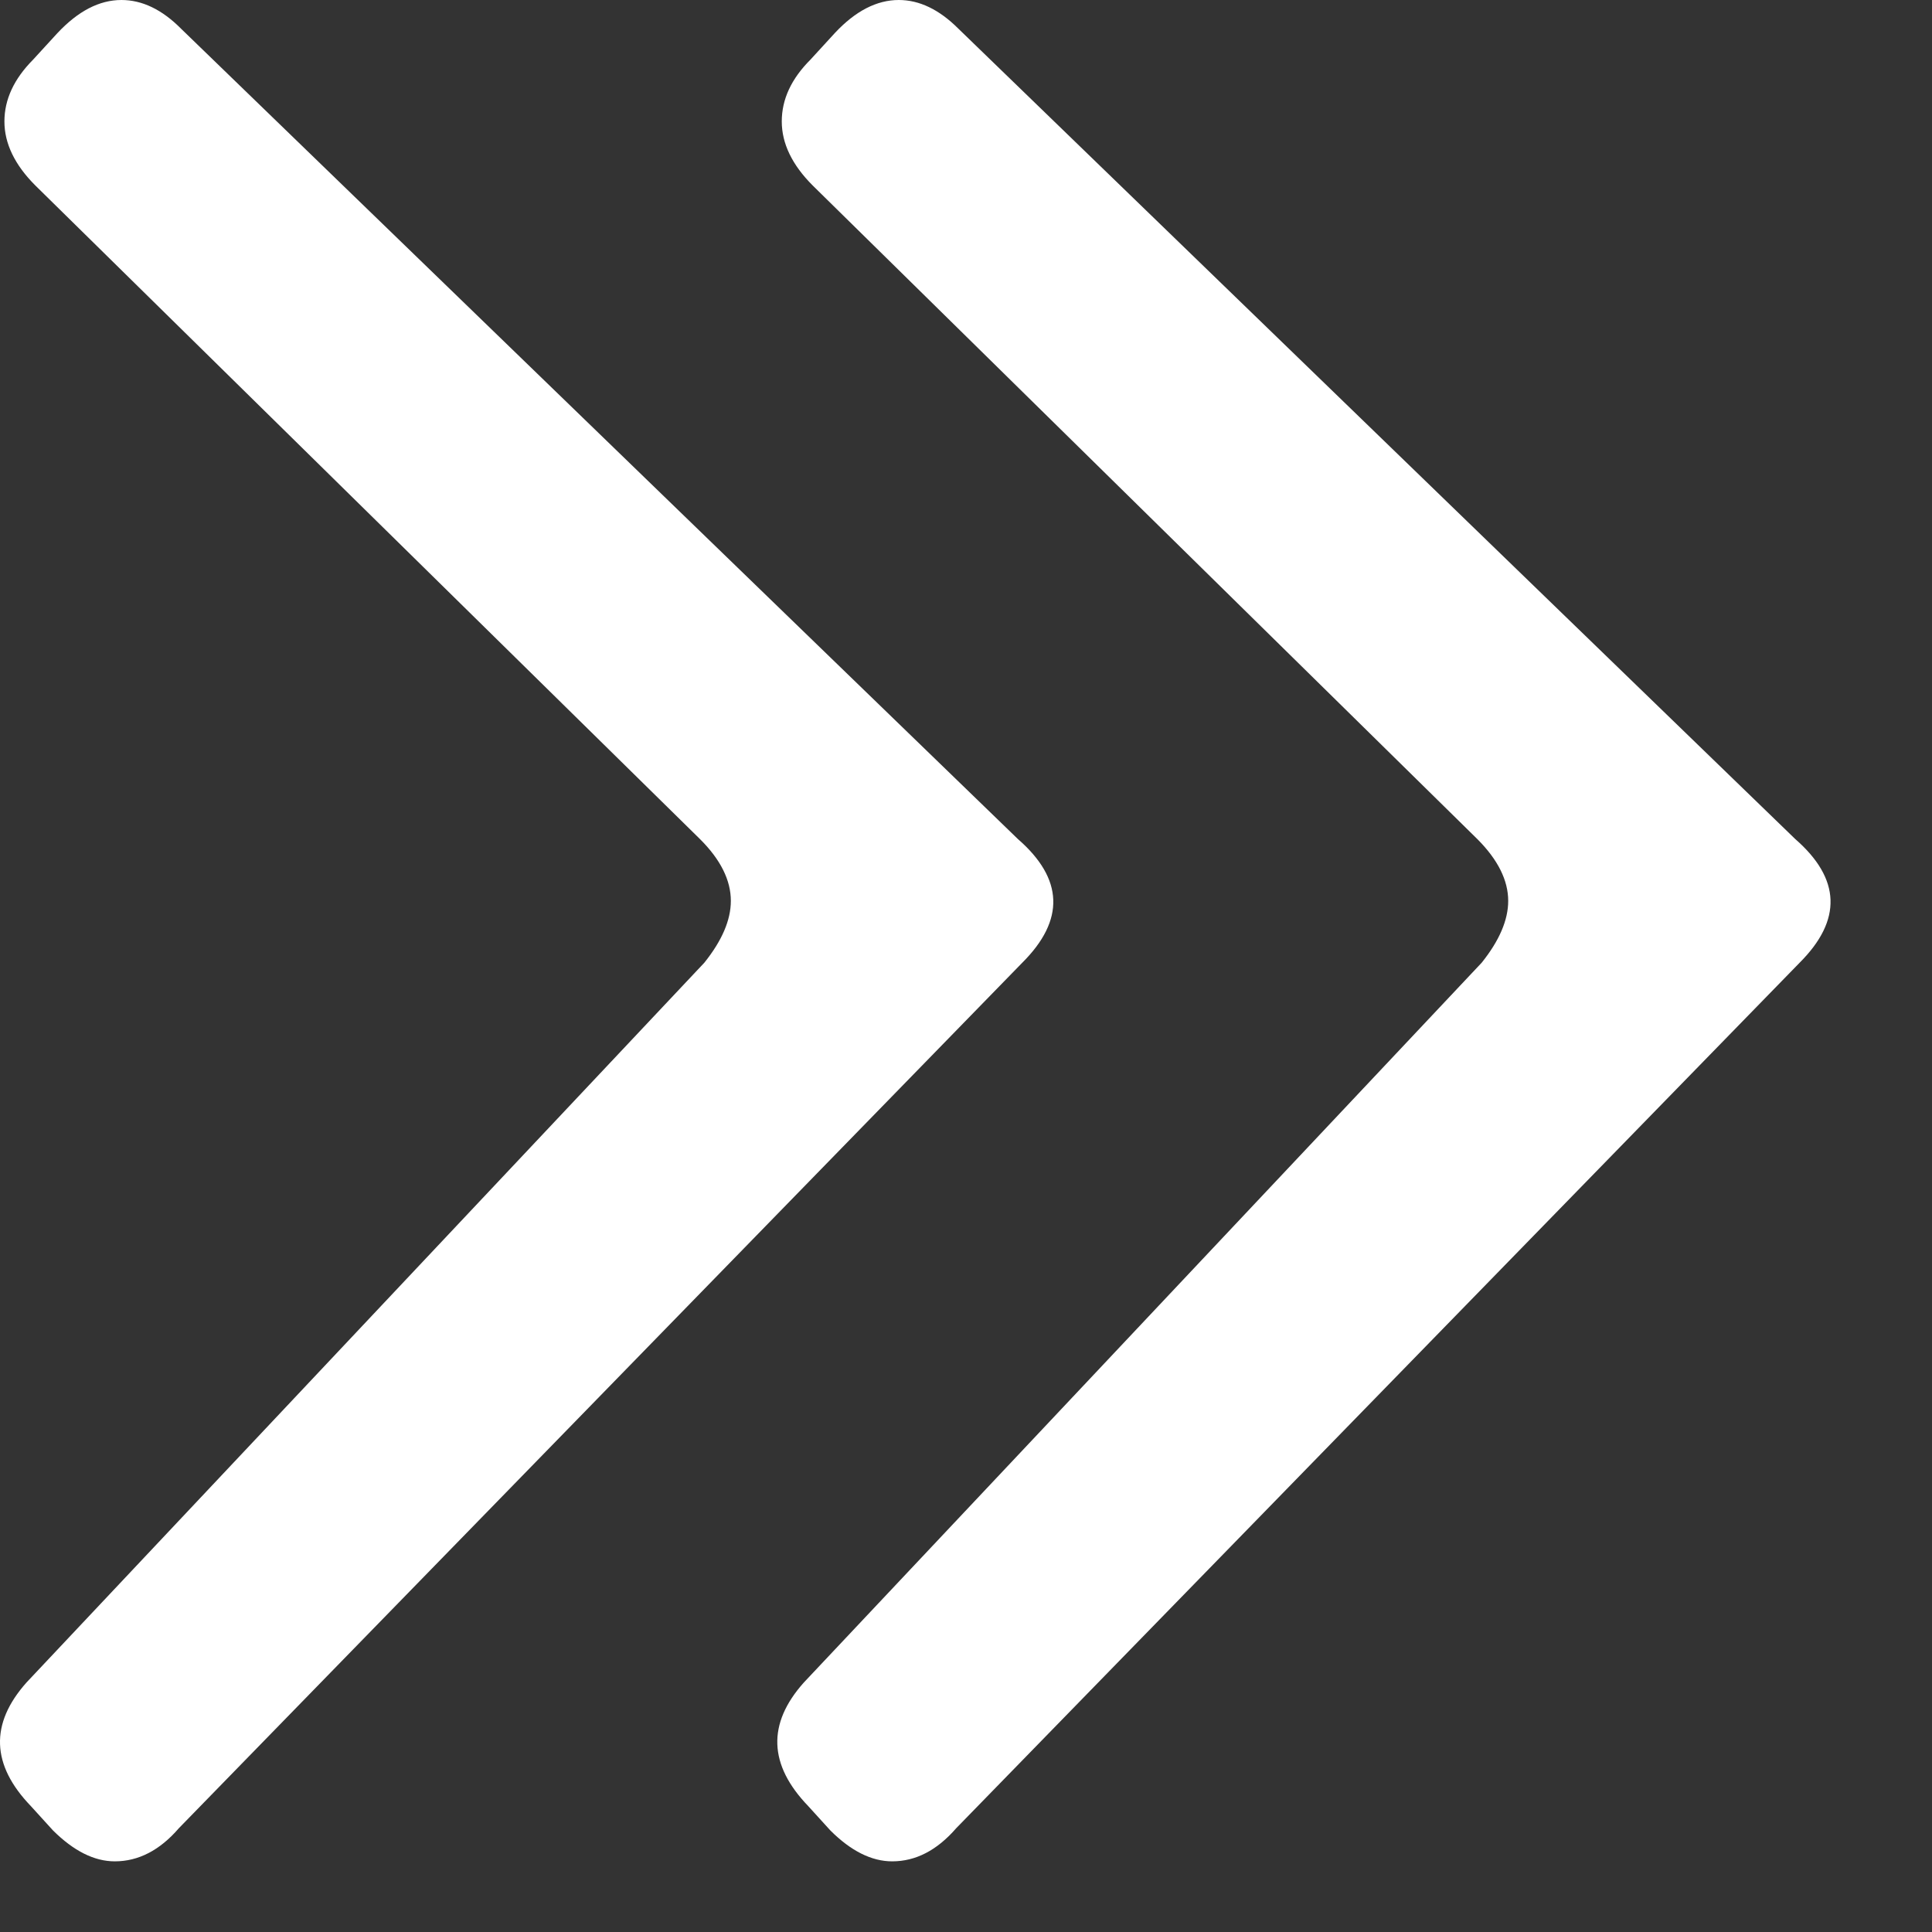
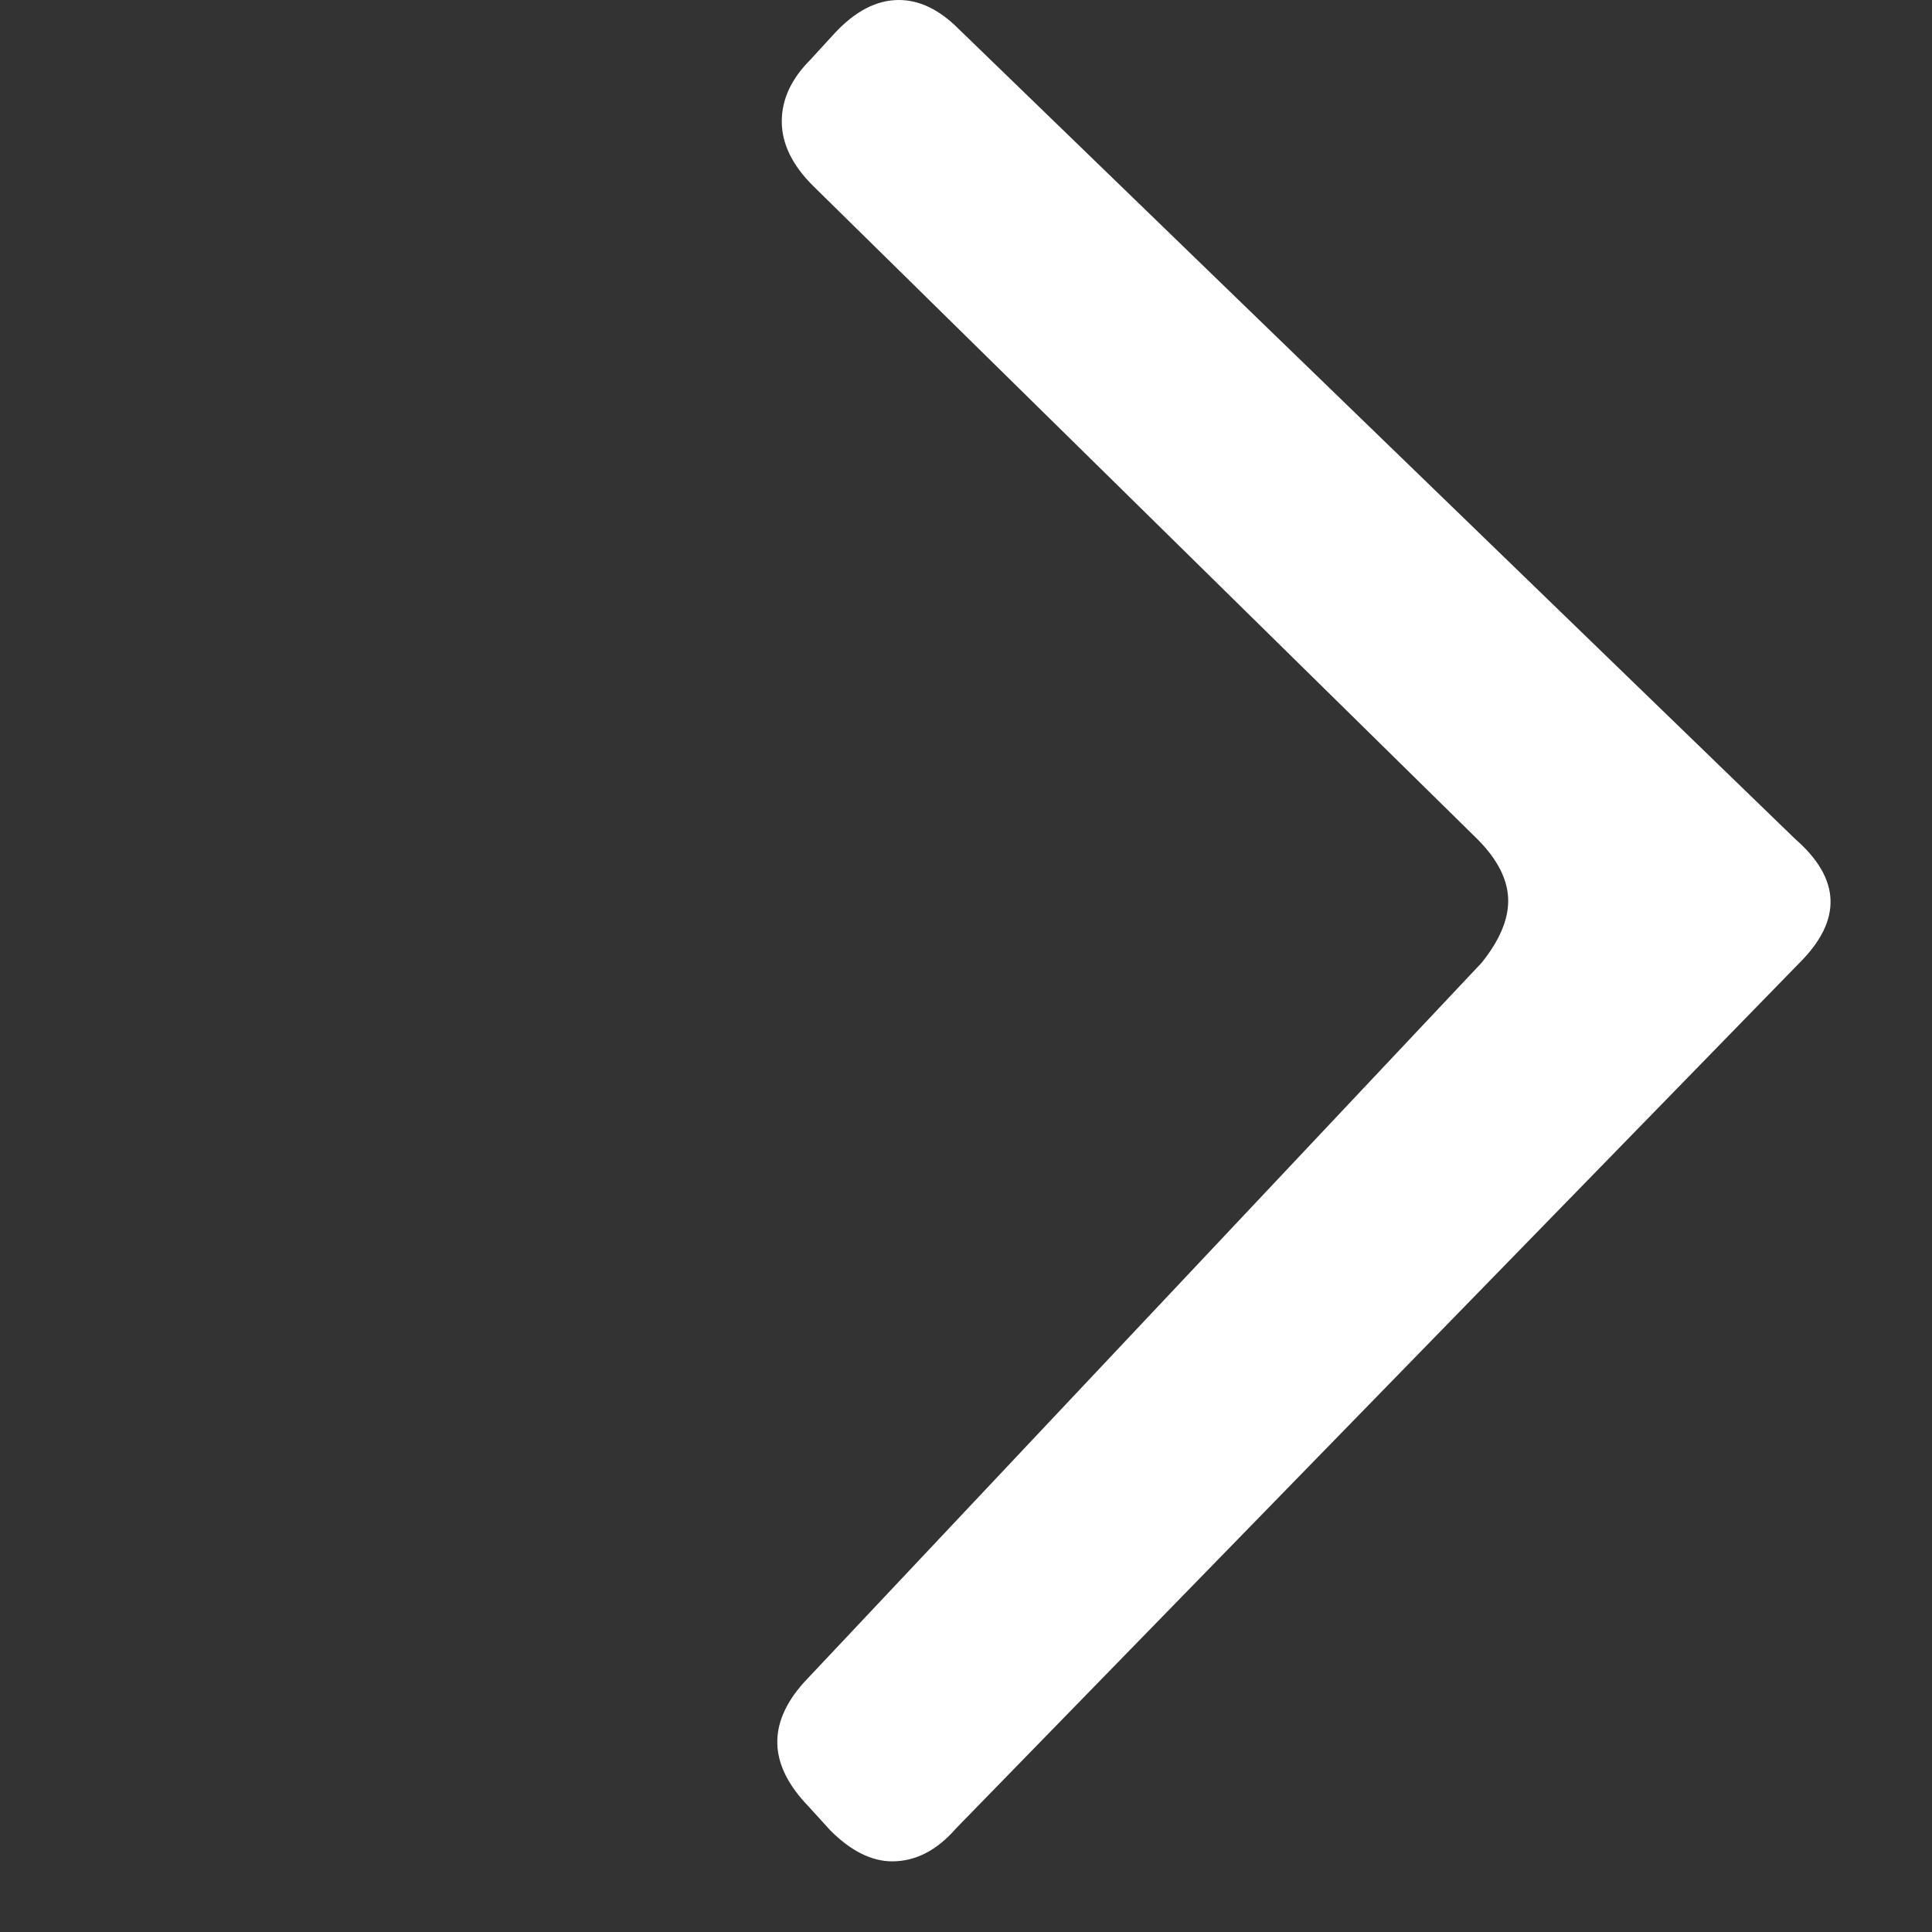
<svg xmlns="http://www.w3.org/2000/svg" width="14" height="14" viewBox="0 0 14 14" fill="none">
  <rect x="0" y="0" width="14" height="14" fill="#333333" stroke="none" />
-   <path d="M6.017 13.264L5.857 13.088C5.569 12.789 5.558 12.491 5.825 12.192L10.737 6.976C10.865 6.816 10.929 6.667 10.929 6.528C10.929 6.379 10.854 6.229 10.705 6.08L5.889 1.344C5.74 1.195 5.665 1.04 5.665 0.88C5.665 0.72 5.734 0.571 5.873 0.432L6.049 0.24C6.198 0.08 6.353 0 6.513 0C6.662 0 6.806 0.069 6.945 0.208L13.009 6.08C13.339 6.368 13.35 6.667 13.041 6.976L6.929 13.248C6.79 13.408 6.636 13.488 6.465 13.488C6.316 13.488 6.166 13.413 6.017 13.264Z" fill="white" />
-   <path d="M0.384 13.264L0.224 13.088C-0.064 12.789 -0.074 12.491 0.192 12.192L5.104 6.976C5.232 6.816 5.296 6.667 5.296 6.528C5.296 6.379 5.222 6.229 5.072 6.08L0.256 1.344C0.107 1.195 0.032 1.04 0.032 0.88C0.032 0.72 0.102 0.571 0.24 0.432L0.416 0.24C0.566 0.08 0.72 0 0.88 0C1.03 0 1.174 0.069 1.312 0.208L7.376 6.08C7.707 6.368 7.718 6.667 7.408 6.976L1.296 13.248C1.158 13.408 1.003 13.488 0.832 13.488C0.683 13.488 0.534 13.413 0.384 13.264Z" fill="white" />
+   <path d="M6.017 13.264L5.857 13.088C5.569 12.789 5.558 12.491 5.825 12.192L10.737 6.976C10.865 6.816 10.929 6.667 10.929 6.528C10.929 6.379 10.854 6.229 10.705 6.08L5.889 1.344C5.74 1.195 5.665 1.04 5.665 0.88C5.665 0.72 5.734 0.571 5.873 0.432L6.049 0.24C6.198 0.08 6.353 0 6.513 0C6.662 0 6.806 0.069 6.945 0.208L13.009 6.08C13.339 6.368 13.35 6.667 13.041 6.976L6.929 13.248C6.79 13.408 6.636 13.488 6.465 13.488C6.316 13.488 6.166 13.413 6.017 13.264" fill="white" />
</svg>